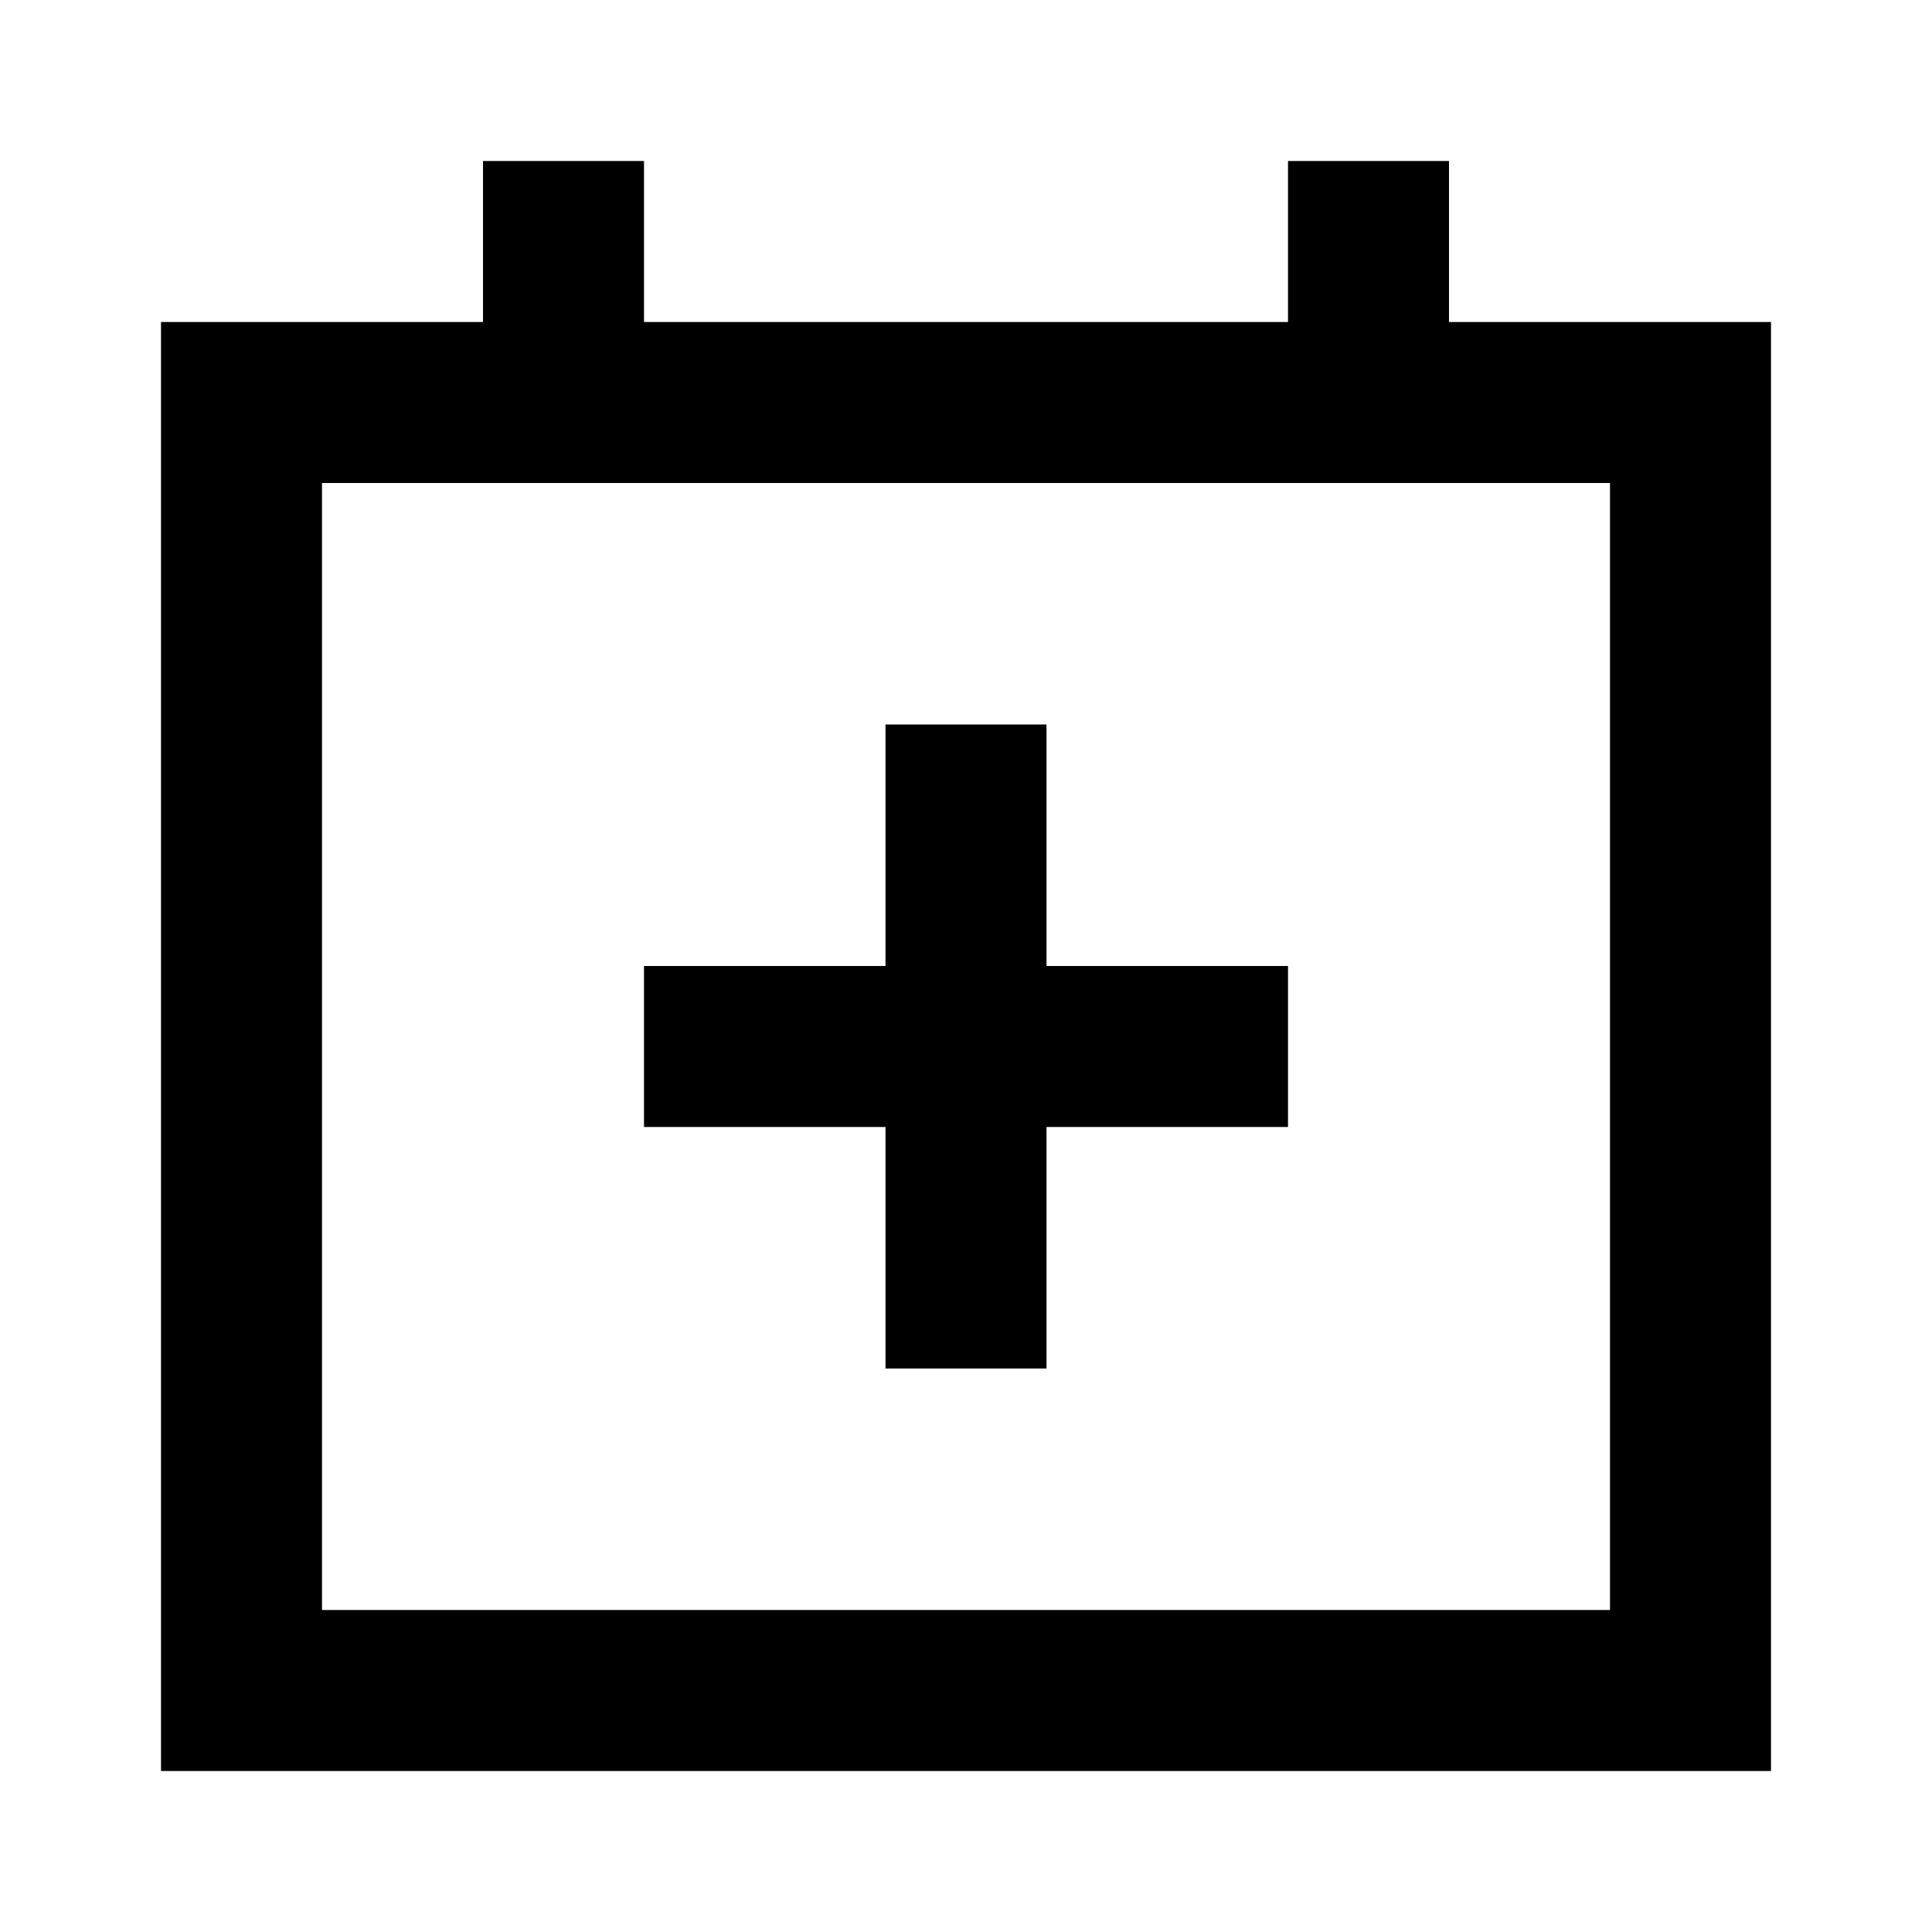
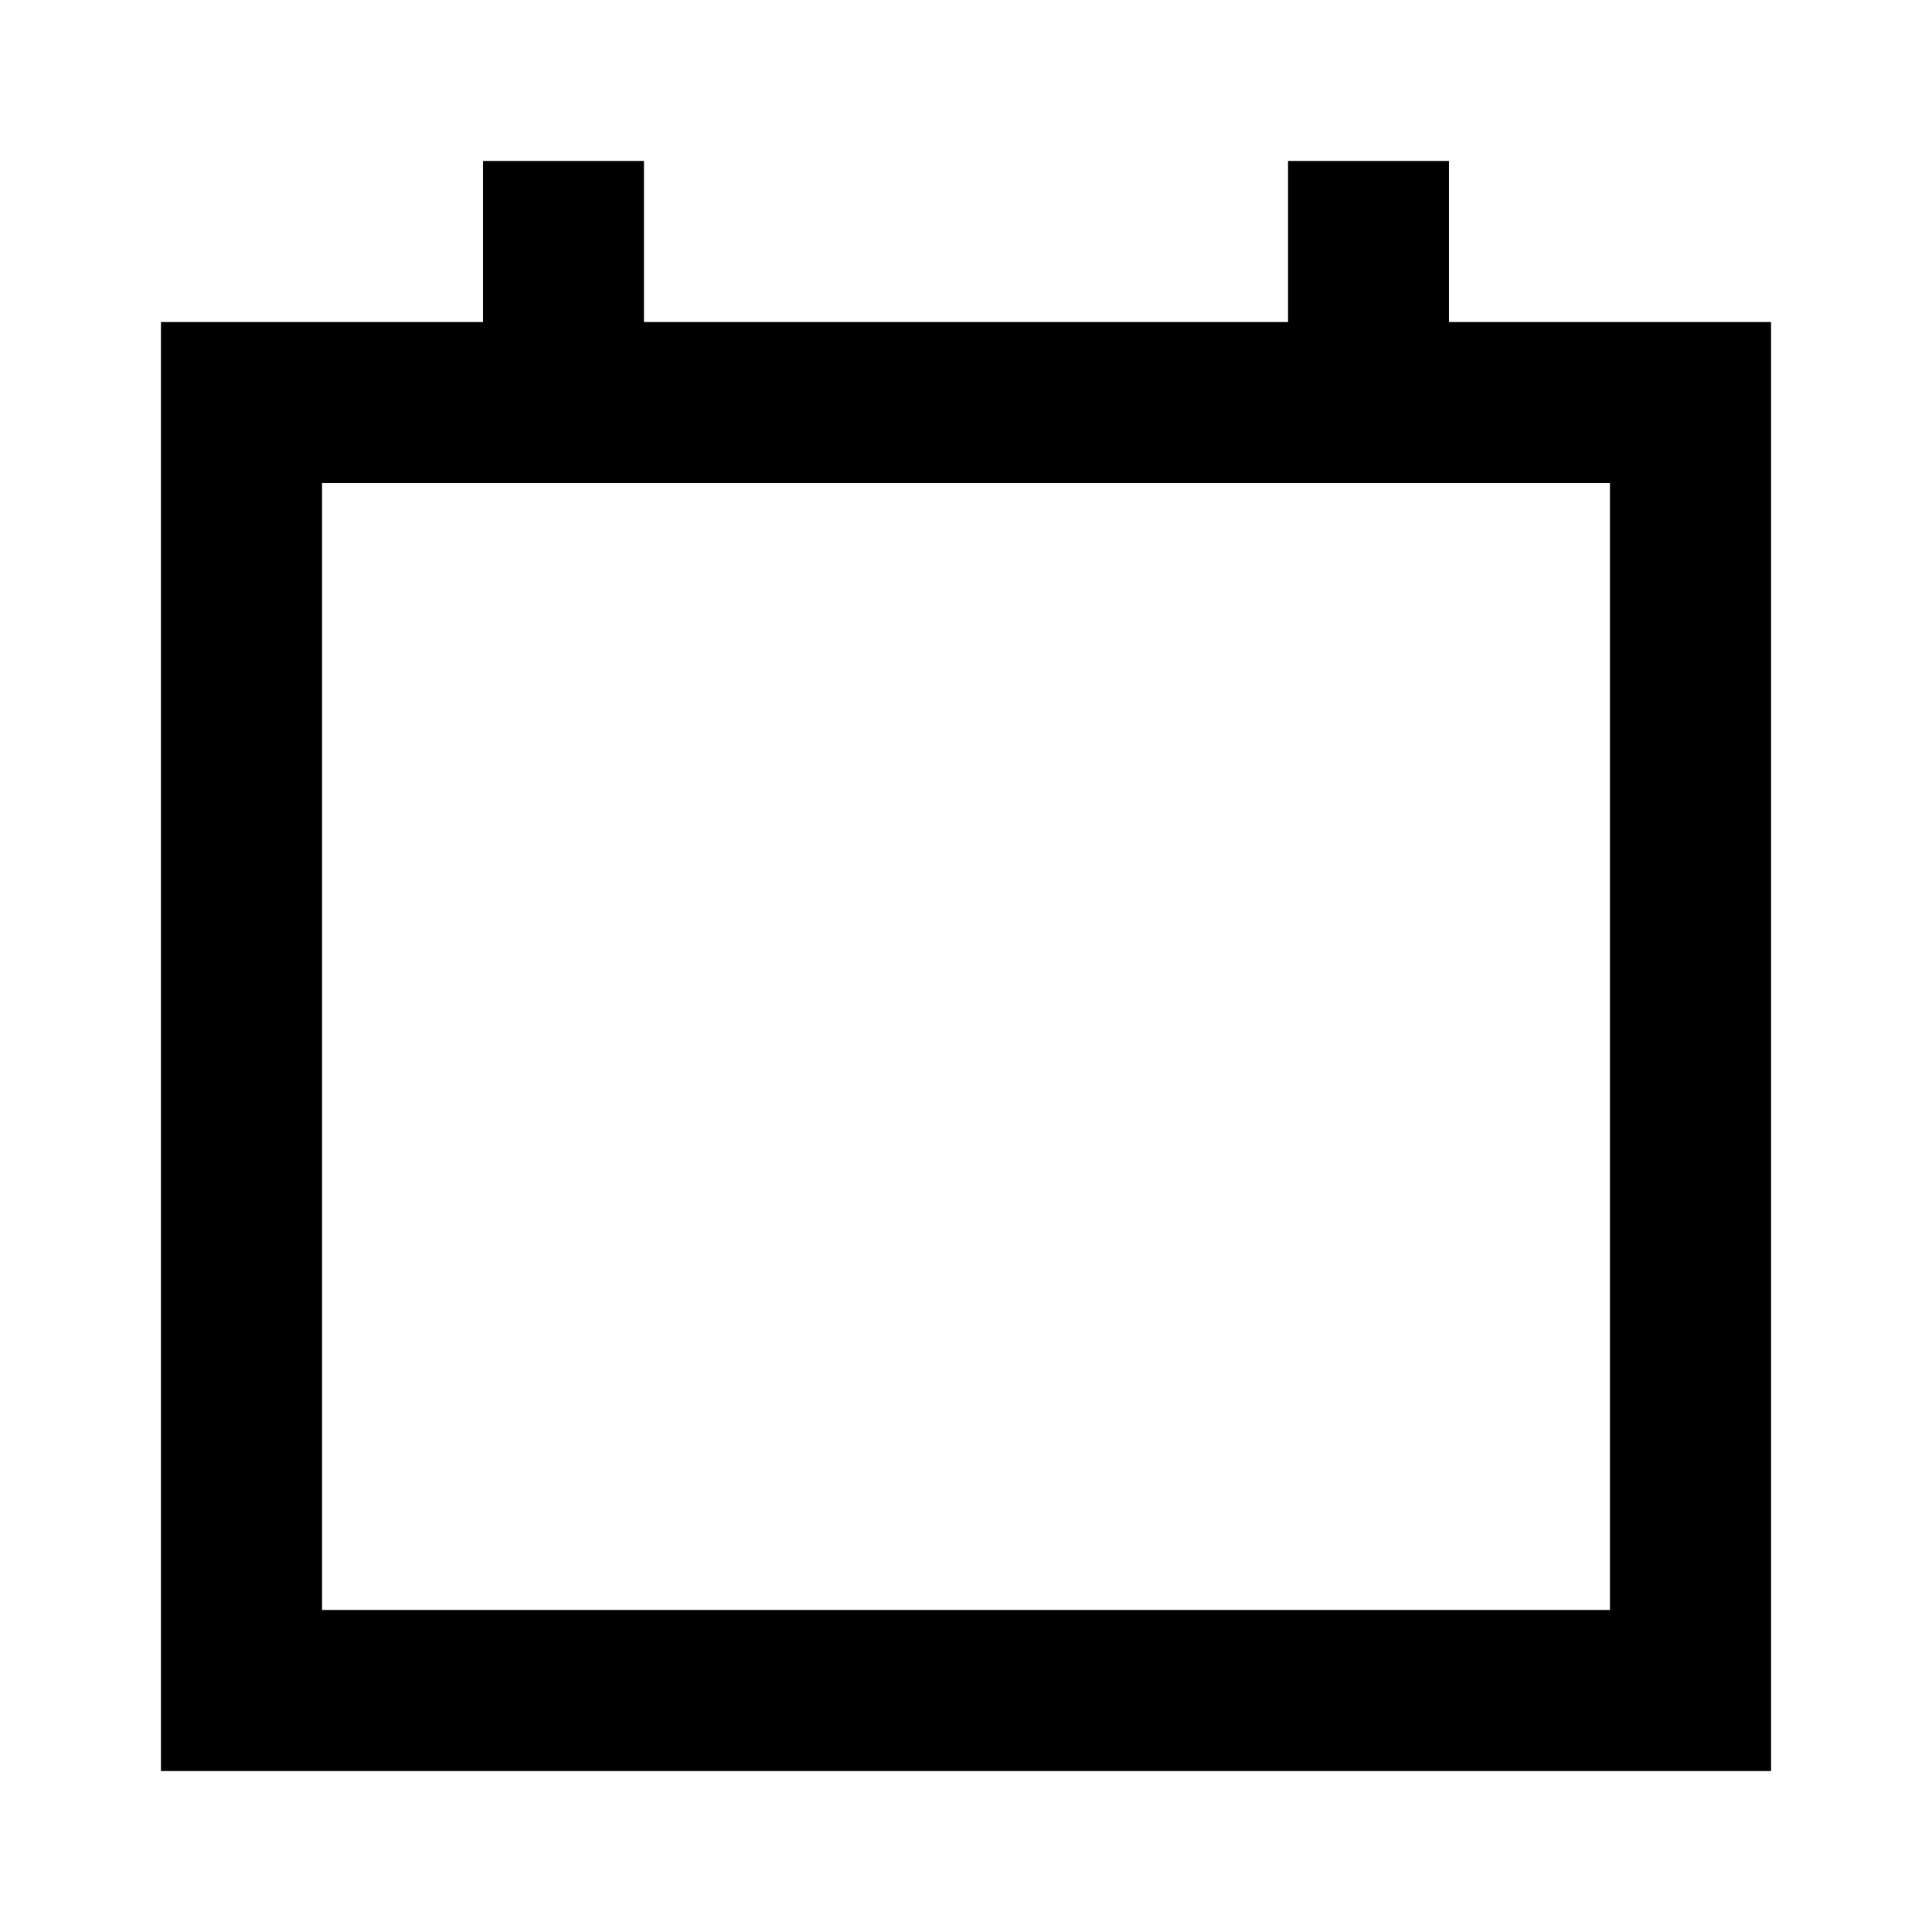
<svg xmlns="http://www.w3.org/2000/svg" width="24" height="24" viewBox="0 0 24 24" fill="none">
-   <path d="M11 14L11 17H13V14H16V12H13V9H11L11 12H8V14H11Z" fill="black" />
  <path fill-rule="evenodd" clip-rule="evenodd" d="M6 4V2H8V4H16V2H18V4H22V22H2V4H6ZM4 6V20H20V6H4Z" fill="black" />
</svg>